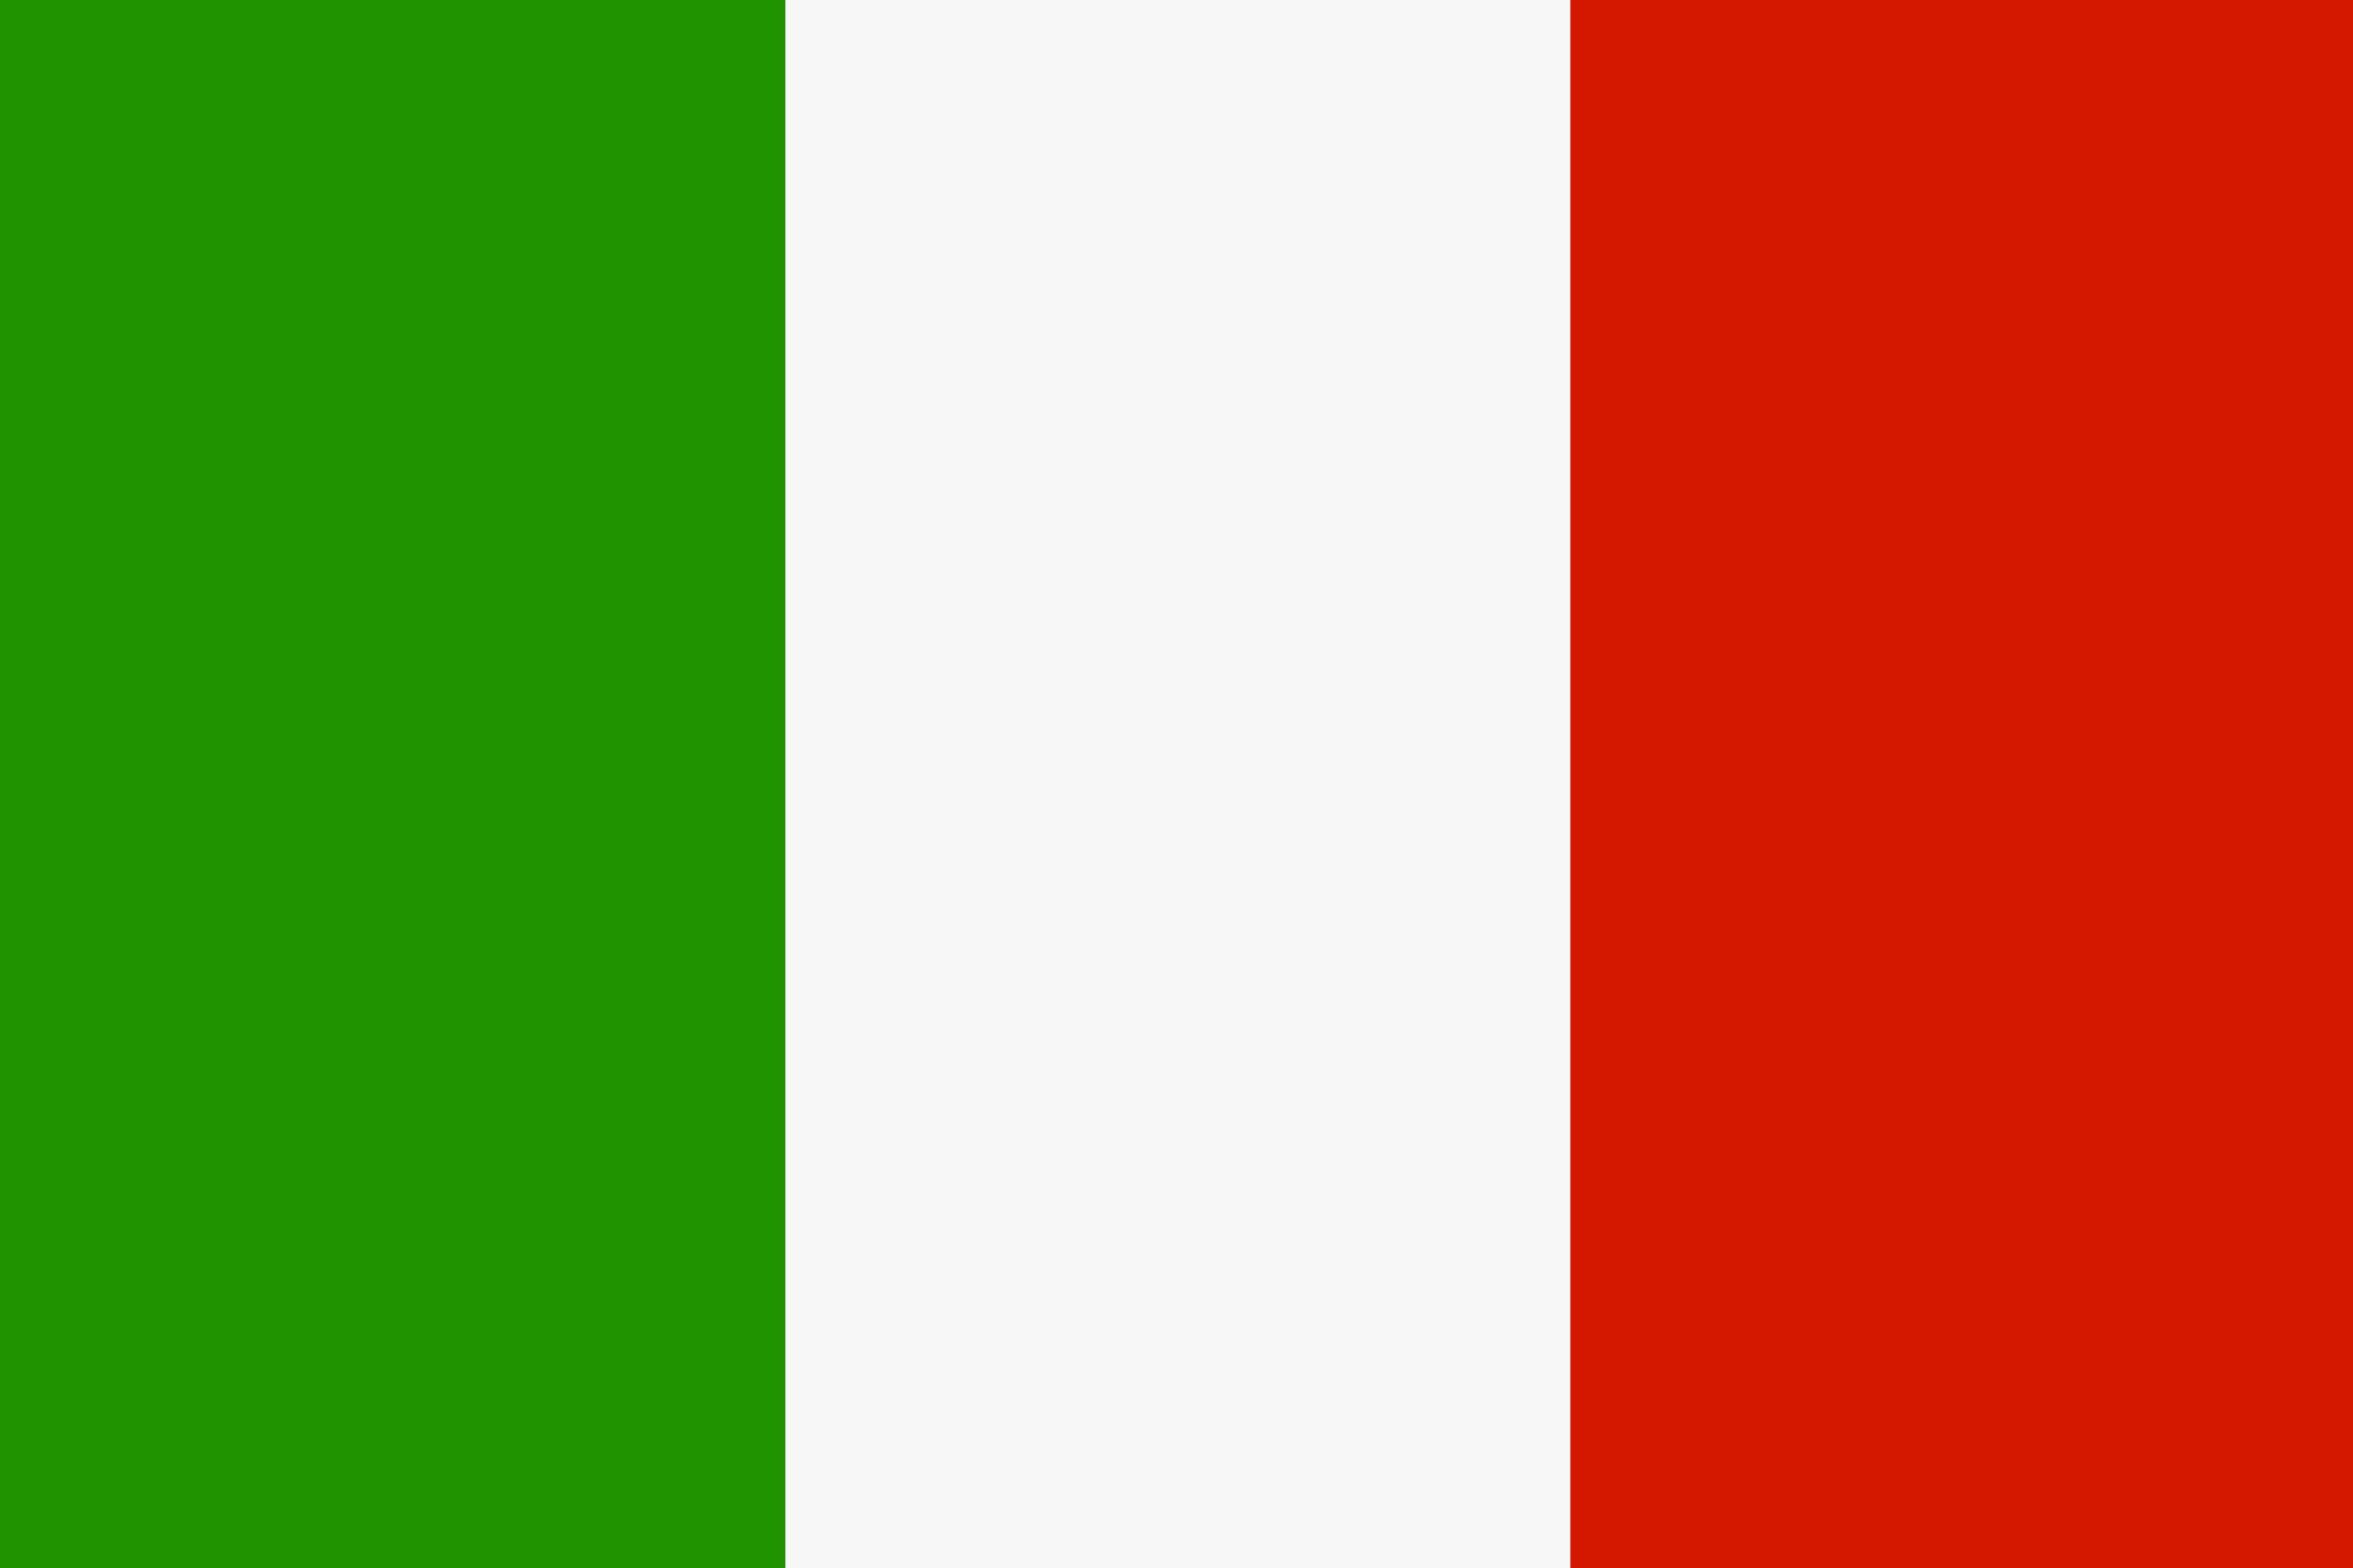
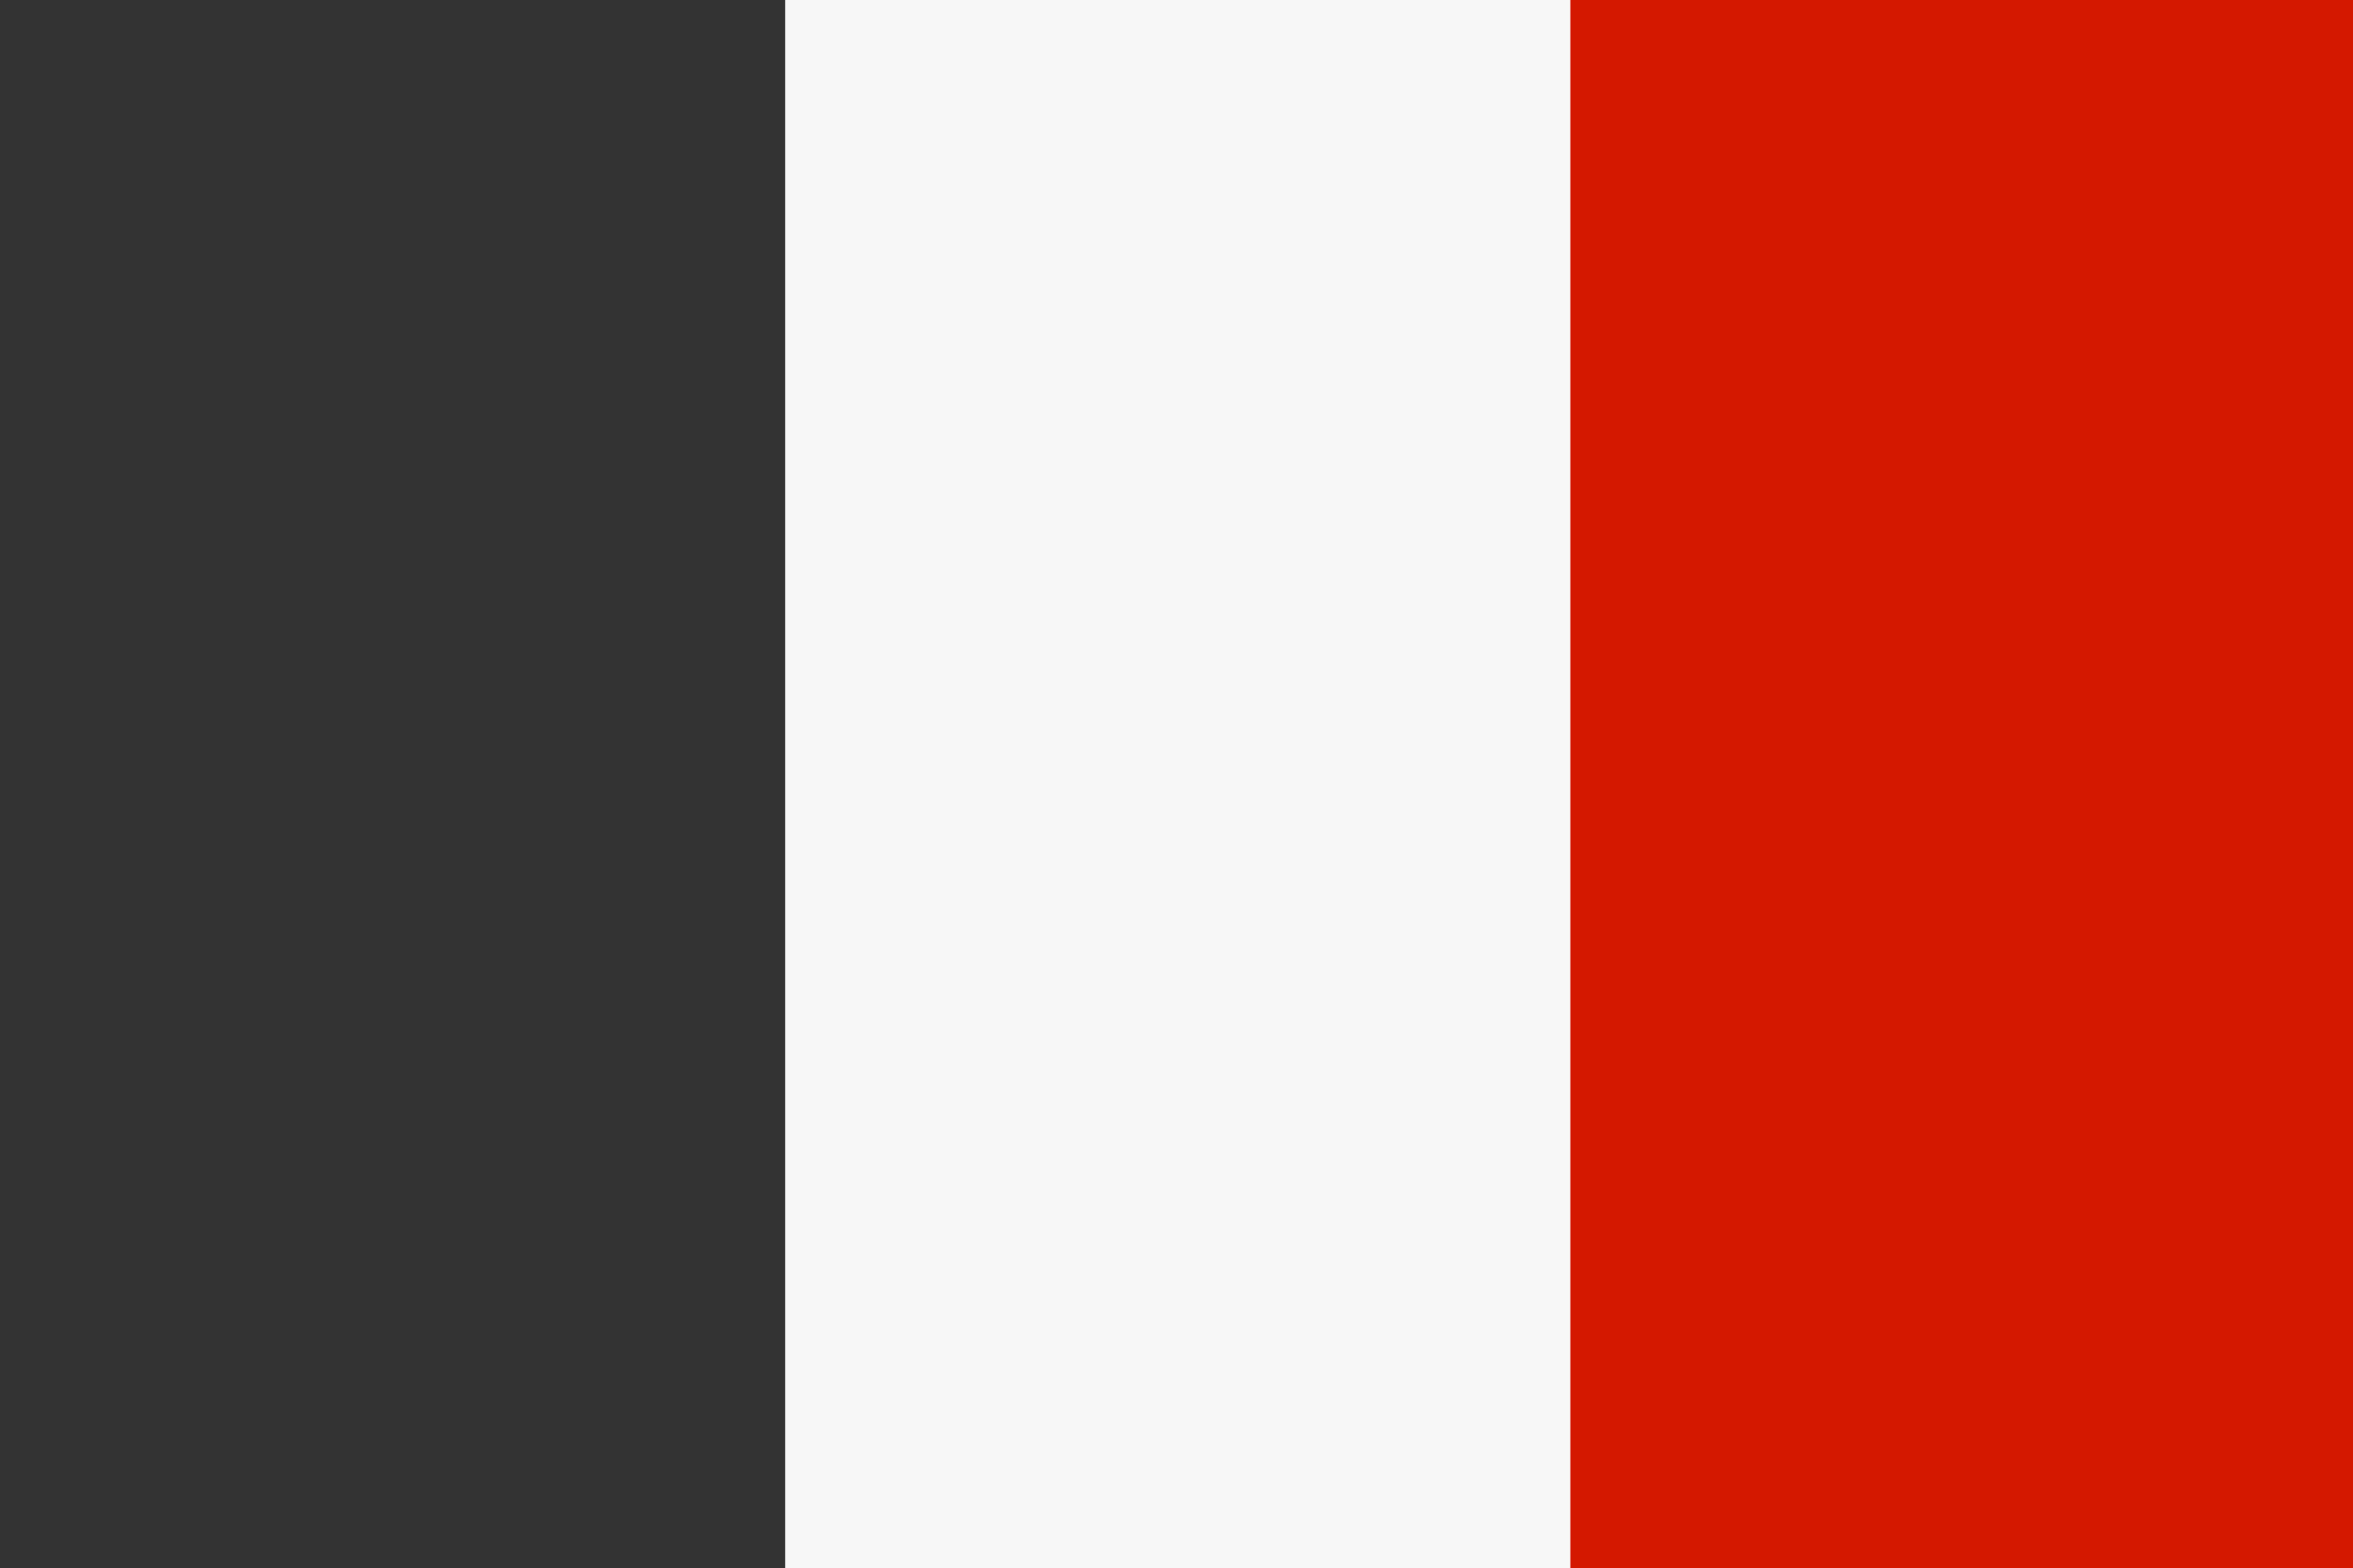
<svg xmlns="http://www.w3.org/2000/svg" id="Layer_2" data-name="Layer 2" viewBox="0 0 120.32 80.2">
  <rect x="0" y="0" width="120.32" height="80.2" fill="#333333" stroke="none" />
  <defs>
    <style>
      .cls-1 {
        fill: #d41800;
      }

      .cls-2 {
        fill: #1f9400;
      }

      .cls-3 {
        fill: #f7f7f7;
      }
    </style>
  </defs>
  <g id="_ò__1" data-name="ò‡_1">
    <g id="Italy_flag" data-name="Italy flag">
      <rect class="cls-1" x="80.17" width="40.15" height="80.2" />
      <rect class="cls-3" x="40.15" width="40.15" height="80.2" />
-       <rect class="cls-2" width="40.15" height="80.2" />
    </g>
  </g>
</svg>